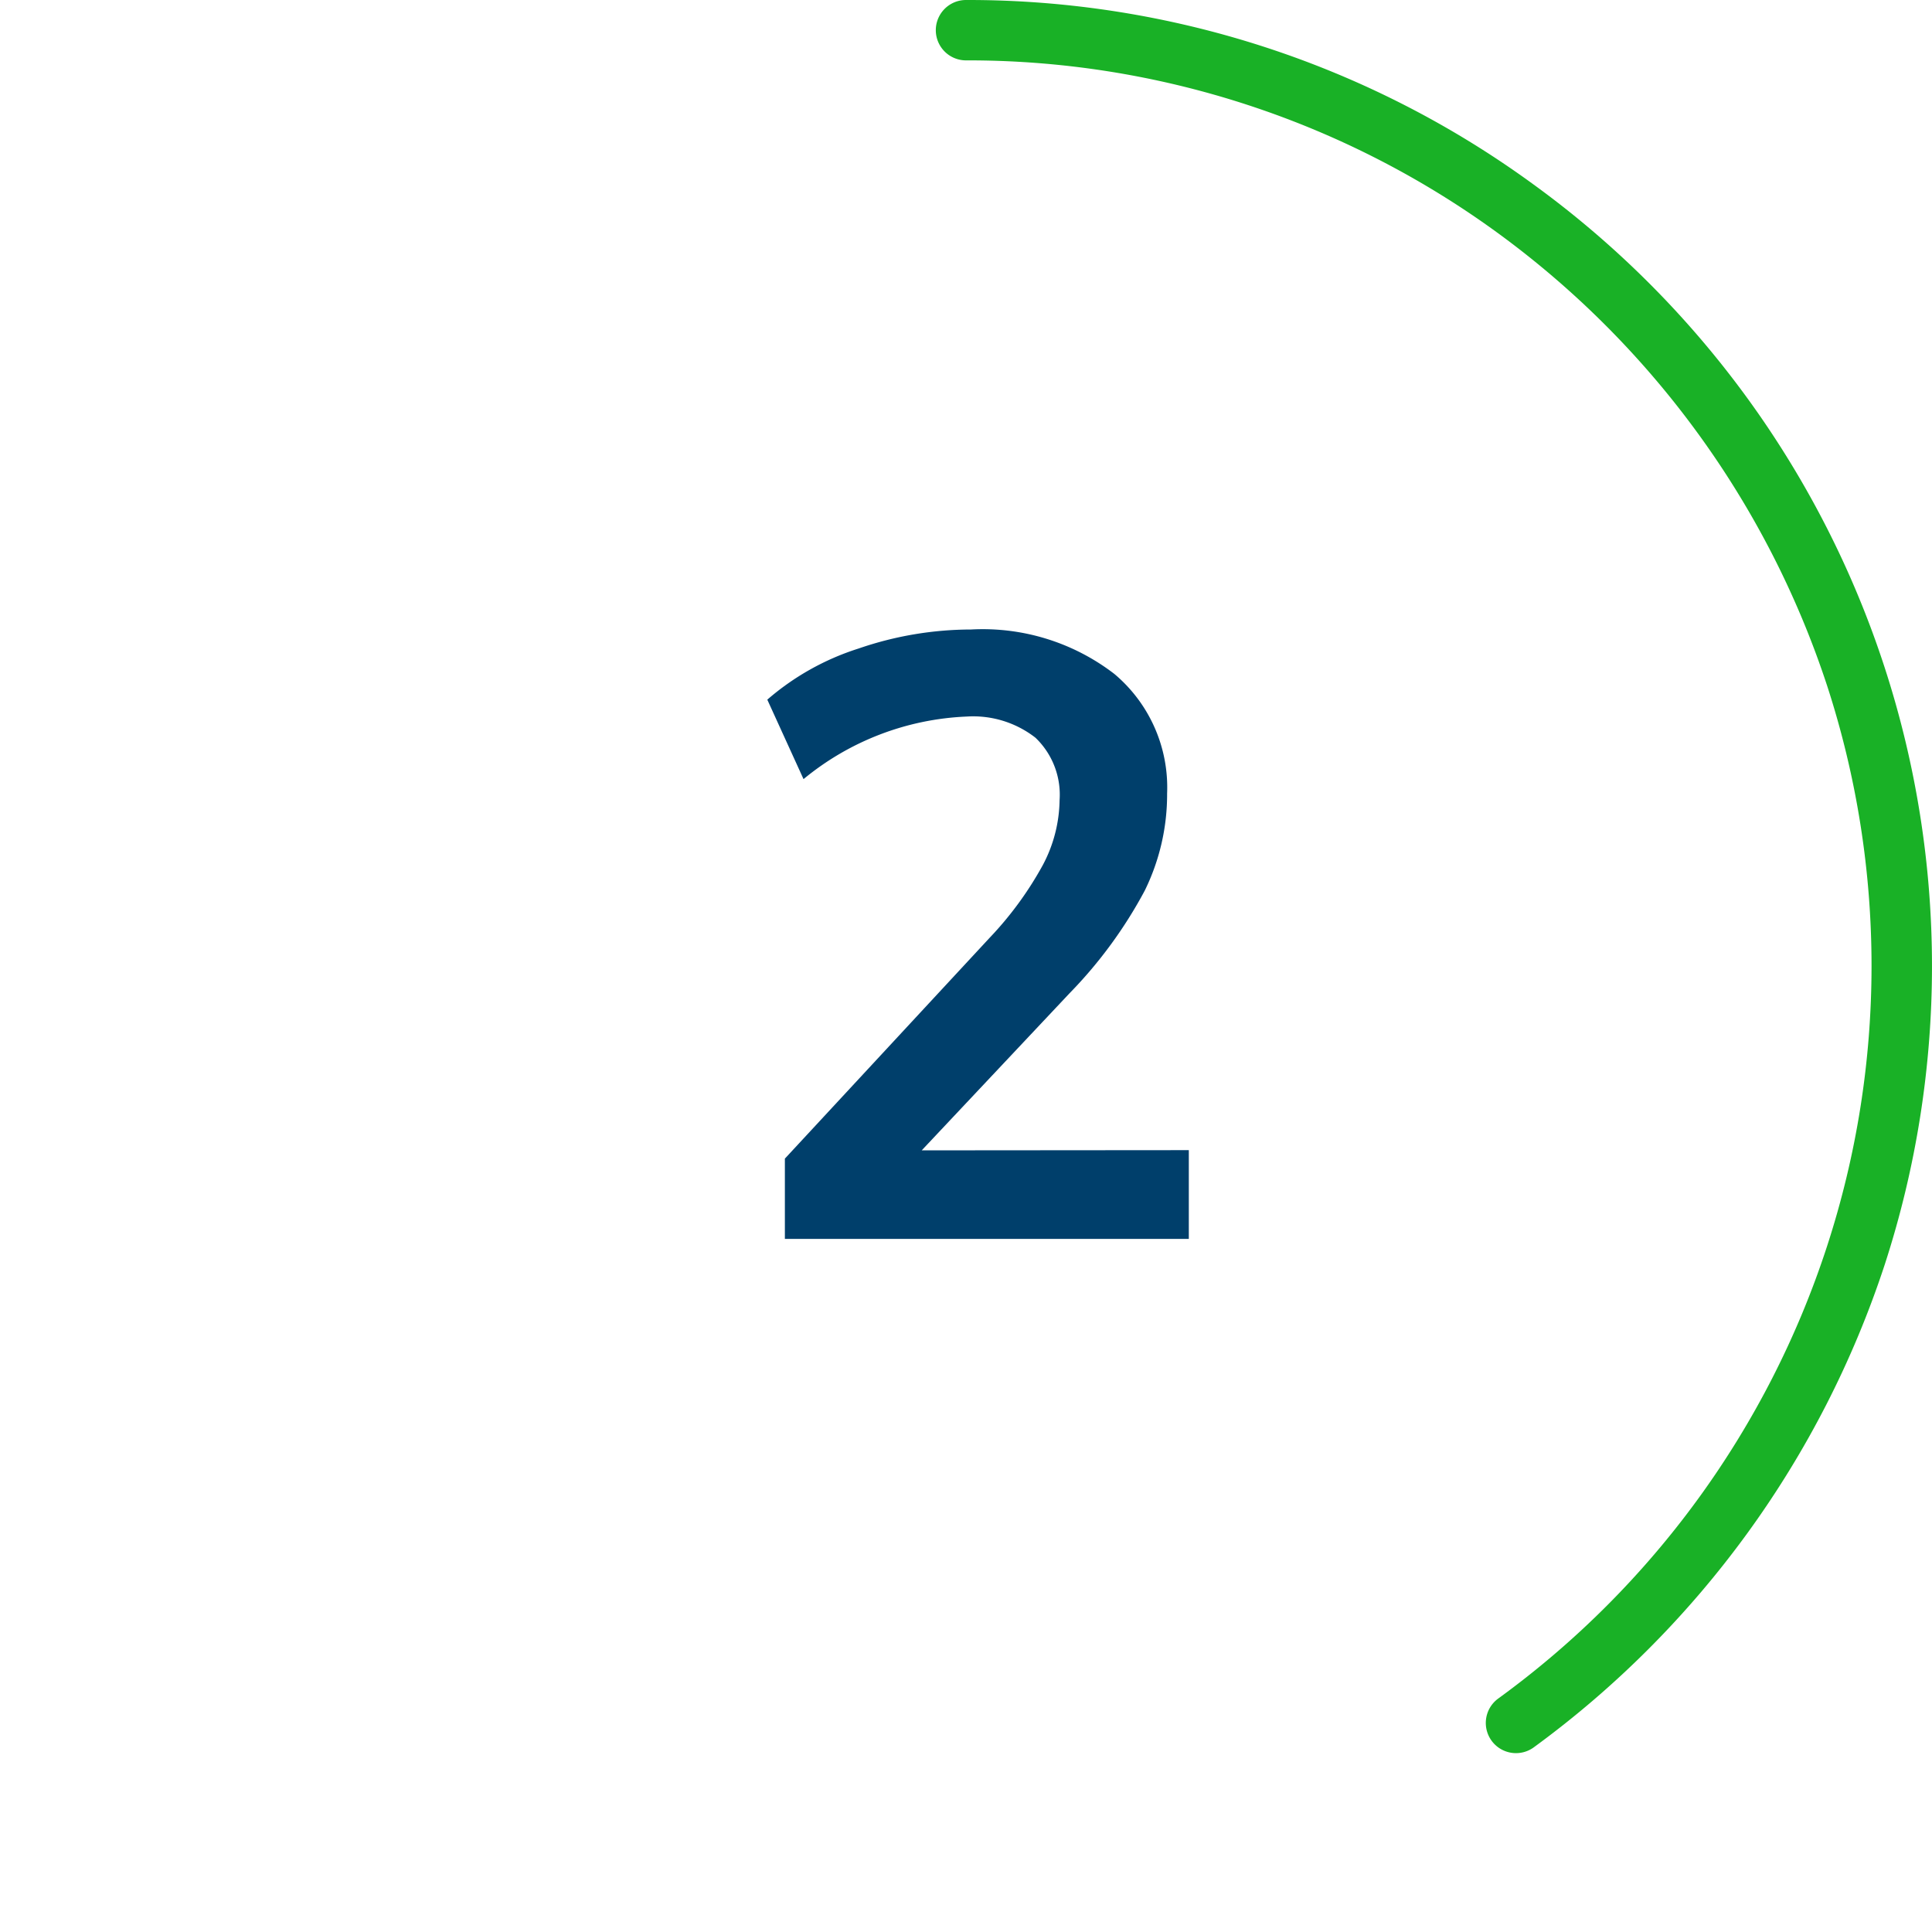
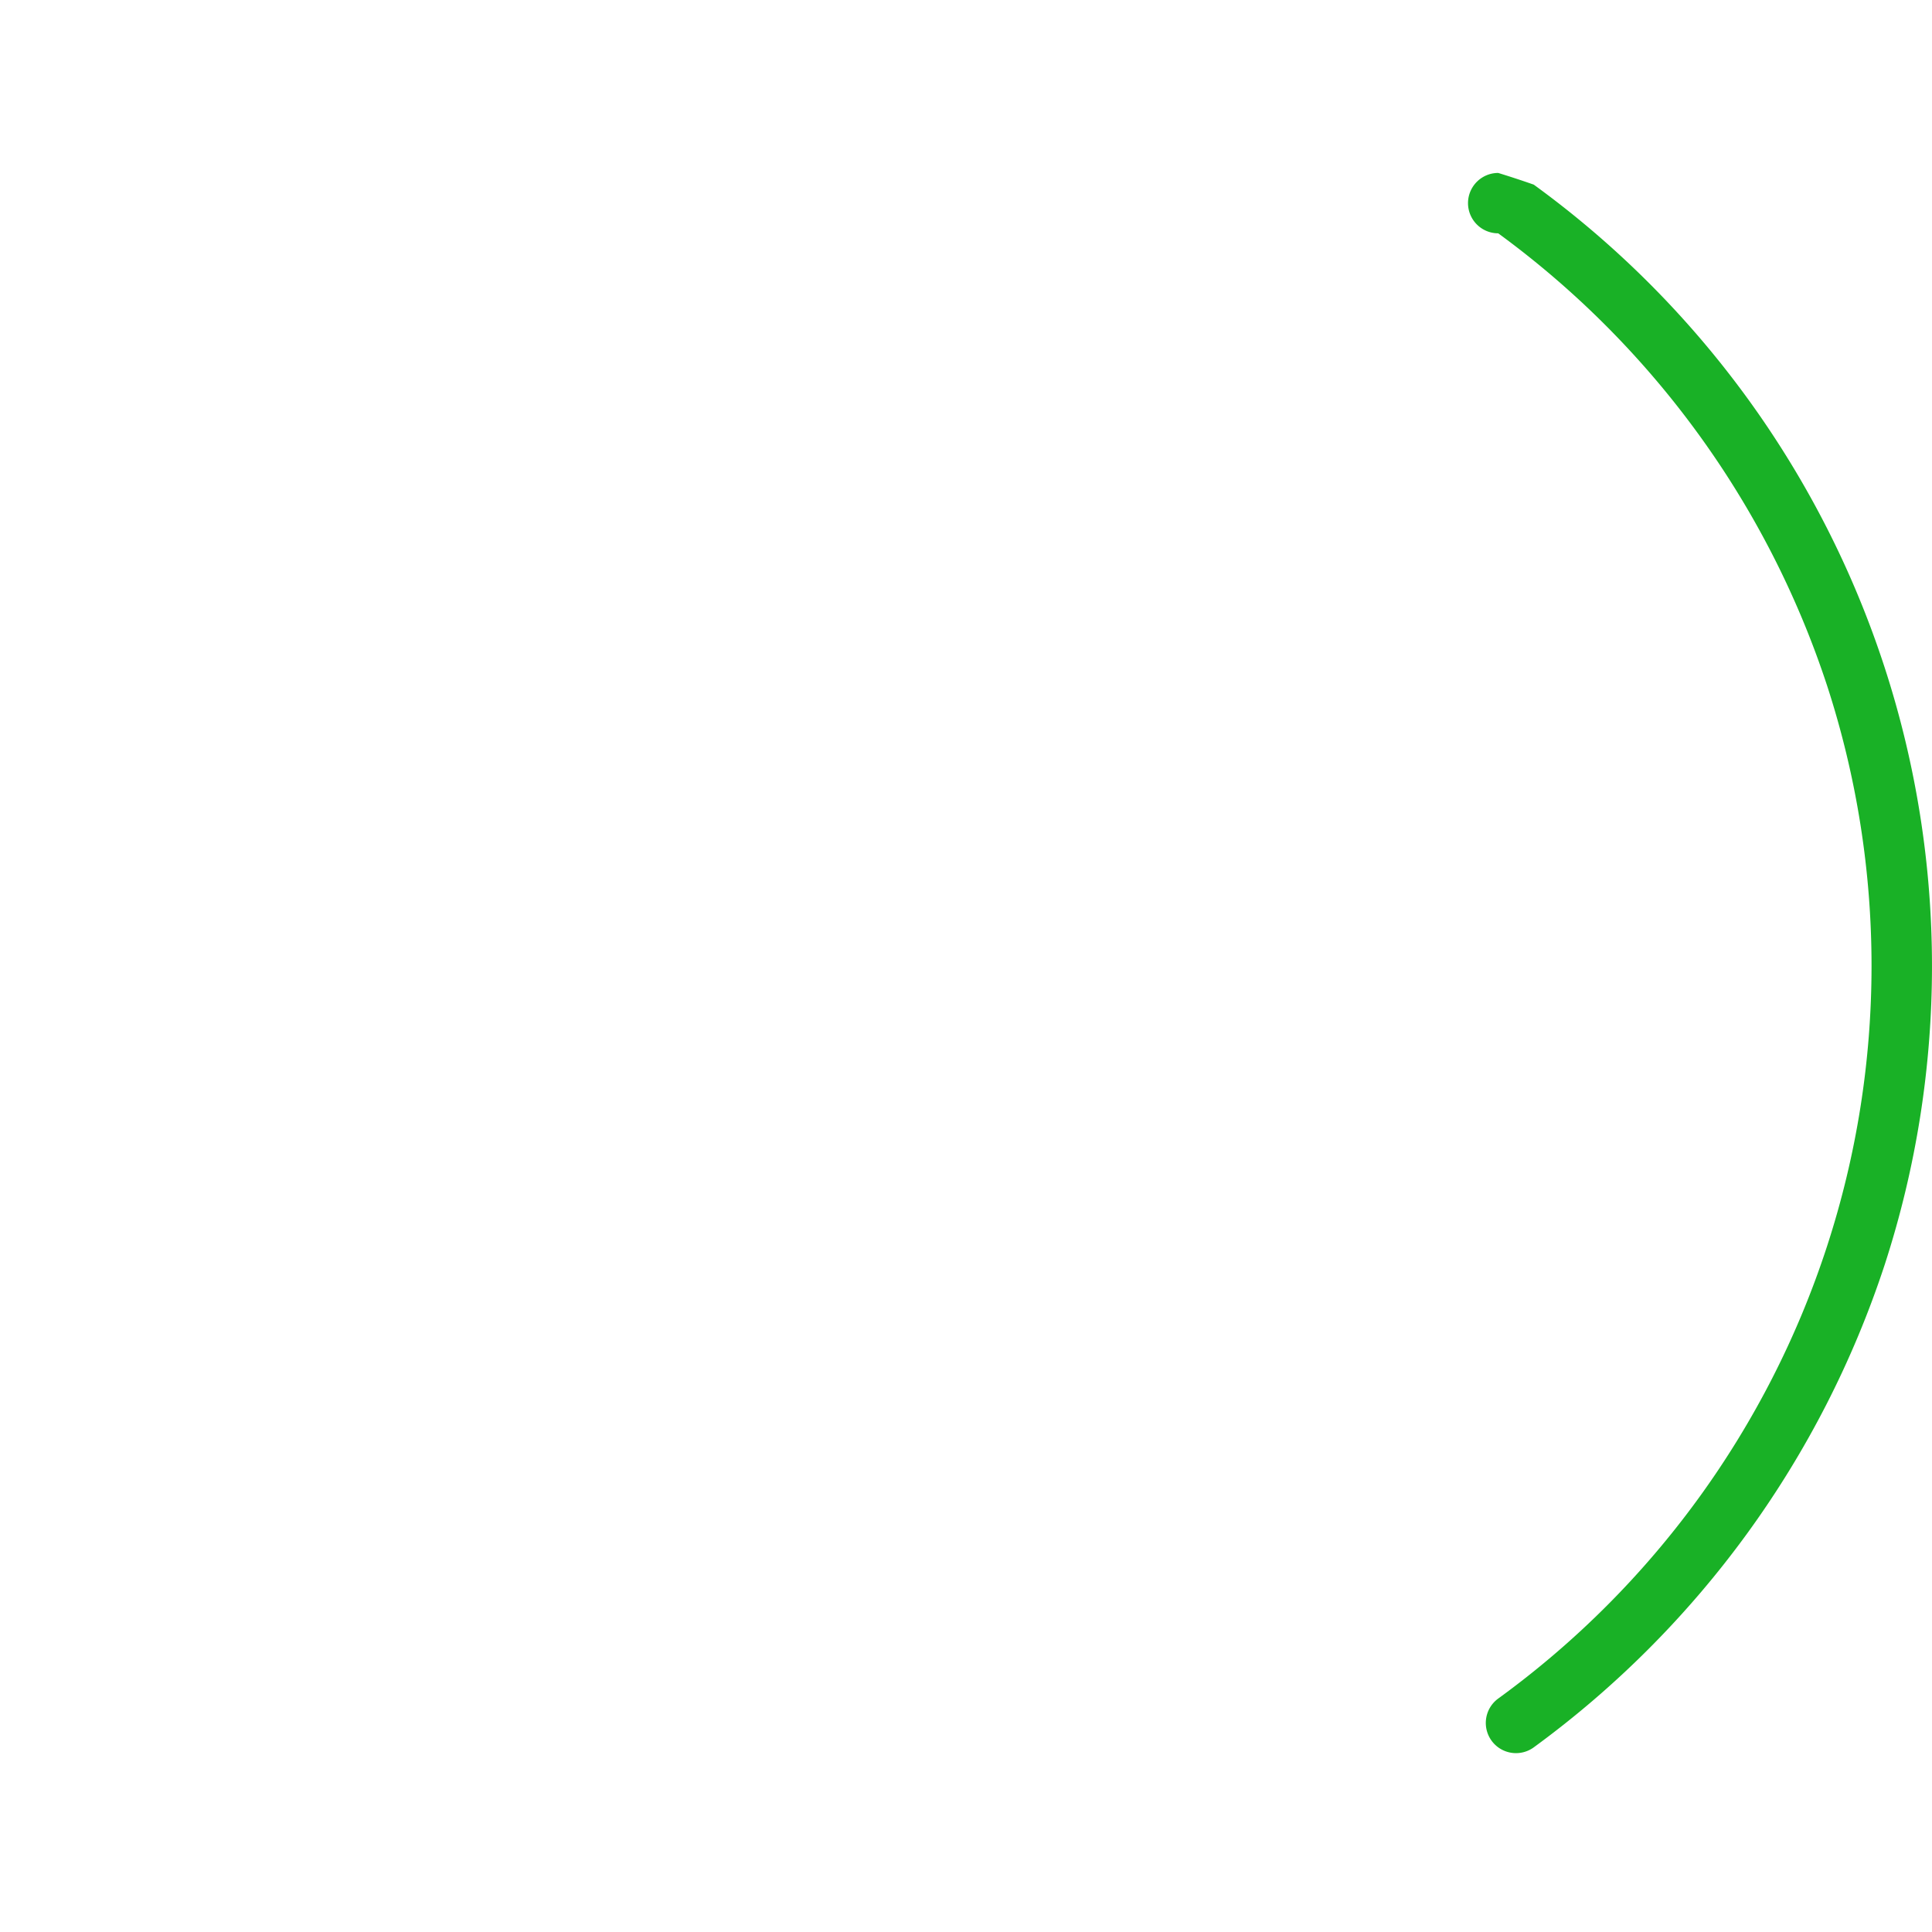
<svg xmlns="http://www.w3.org/2000/svg" id="Layer_1" data-name="Layer 1" viewBox="0 0 64 64">
  <defs>
    <style>
      .cls-1 {
        fill: #19b126;
      }

      .cls-2 {
        fill: #003f6b;
      }
    </style>
  </defs>
-   <path class="cls-1" d="M50.22,58.075a1,1,0,0,1-.59-1.808,30,30,0,0,0,10.9-33.538,30.251,30.251,0,0,0-10.9-15A29.768,29.768,0,0,0,32,2a1,1,0,0,1,0-2A31.758,31.758,0,0,1,50.807,6.116,32,32,0,0,1,62.435,41.889,32.269,32.269,0,0,1,50.807,57.884,1,1,0,0,1,50.22,58.075Z" />
-   <path class="cls-2" d="M39.381,38.1v2.941H26v-2.66l6.776-7.308a11.494,11.494,0,0,0,1.764-2.408,4.7,4.7,0,0,0,.56-2.156,2.611,2.611,0,0,0-.8-2.072,3.358,3.358,0,0,0-2.282-.7,9.076,9.076,0,0,0-5.4,2.072l-1.2-2.632a8.565,8.565,0,0,1,3.024-1.694,11.472,11.472,0,0,1,3.724-.63,7.147,7.147,0,0,1,4.746,1.47,4.909,4.909,0,0,1,1.75,3.962,7.221,7.221,0,0,1-.742,3.22A14.935,14.935,0,0,1,35.433,32.9l-4.9,5.207Z" />
+   <path class="cls-1" d="M50.22,58.075a1,1,0,0,1-.59-1.808,30,30,0,0,0,10.9-33.538,30.251,30.251,0,0,0-10.9-15a1,1,0,0,1,0-2A31.758,31.758,0,0,1,50.807,6.116,32,32,0,0,1,62.435,41.889,32.269,32.269,0,0,1,50.807,57.884,1,1,0,0,1,50.22,58.075Z" />
</svg>